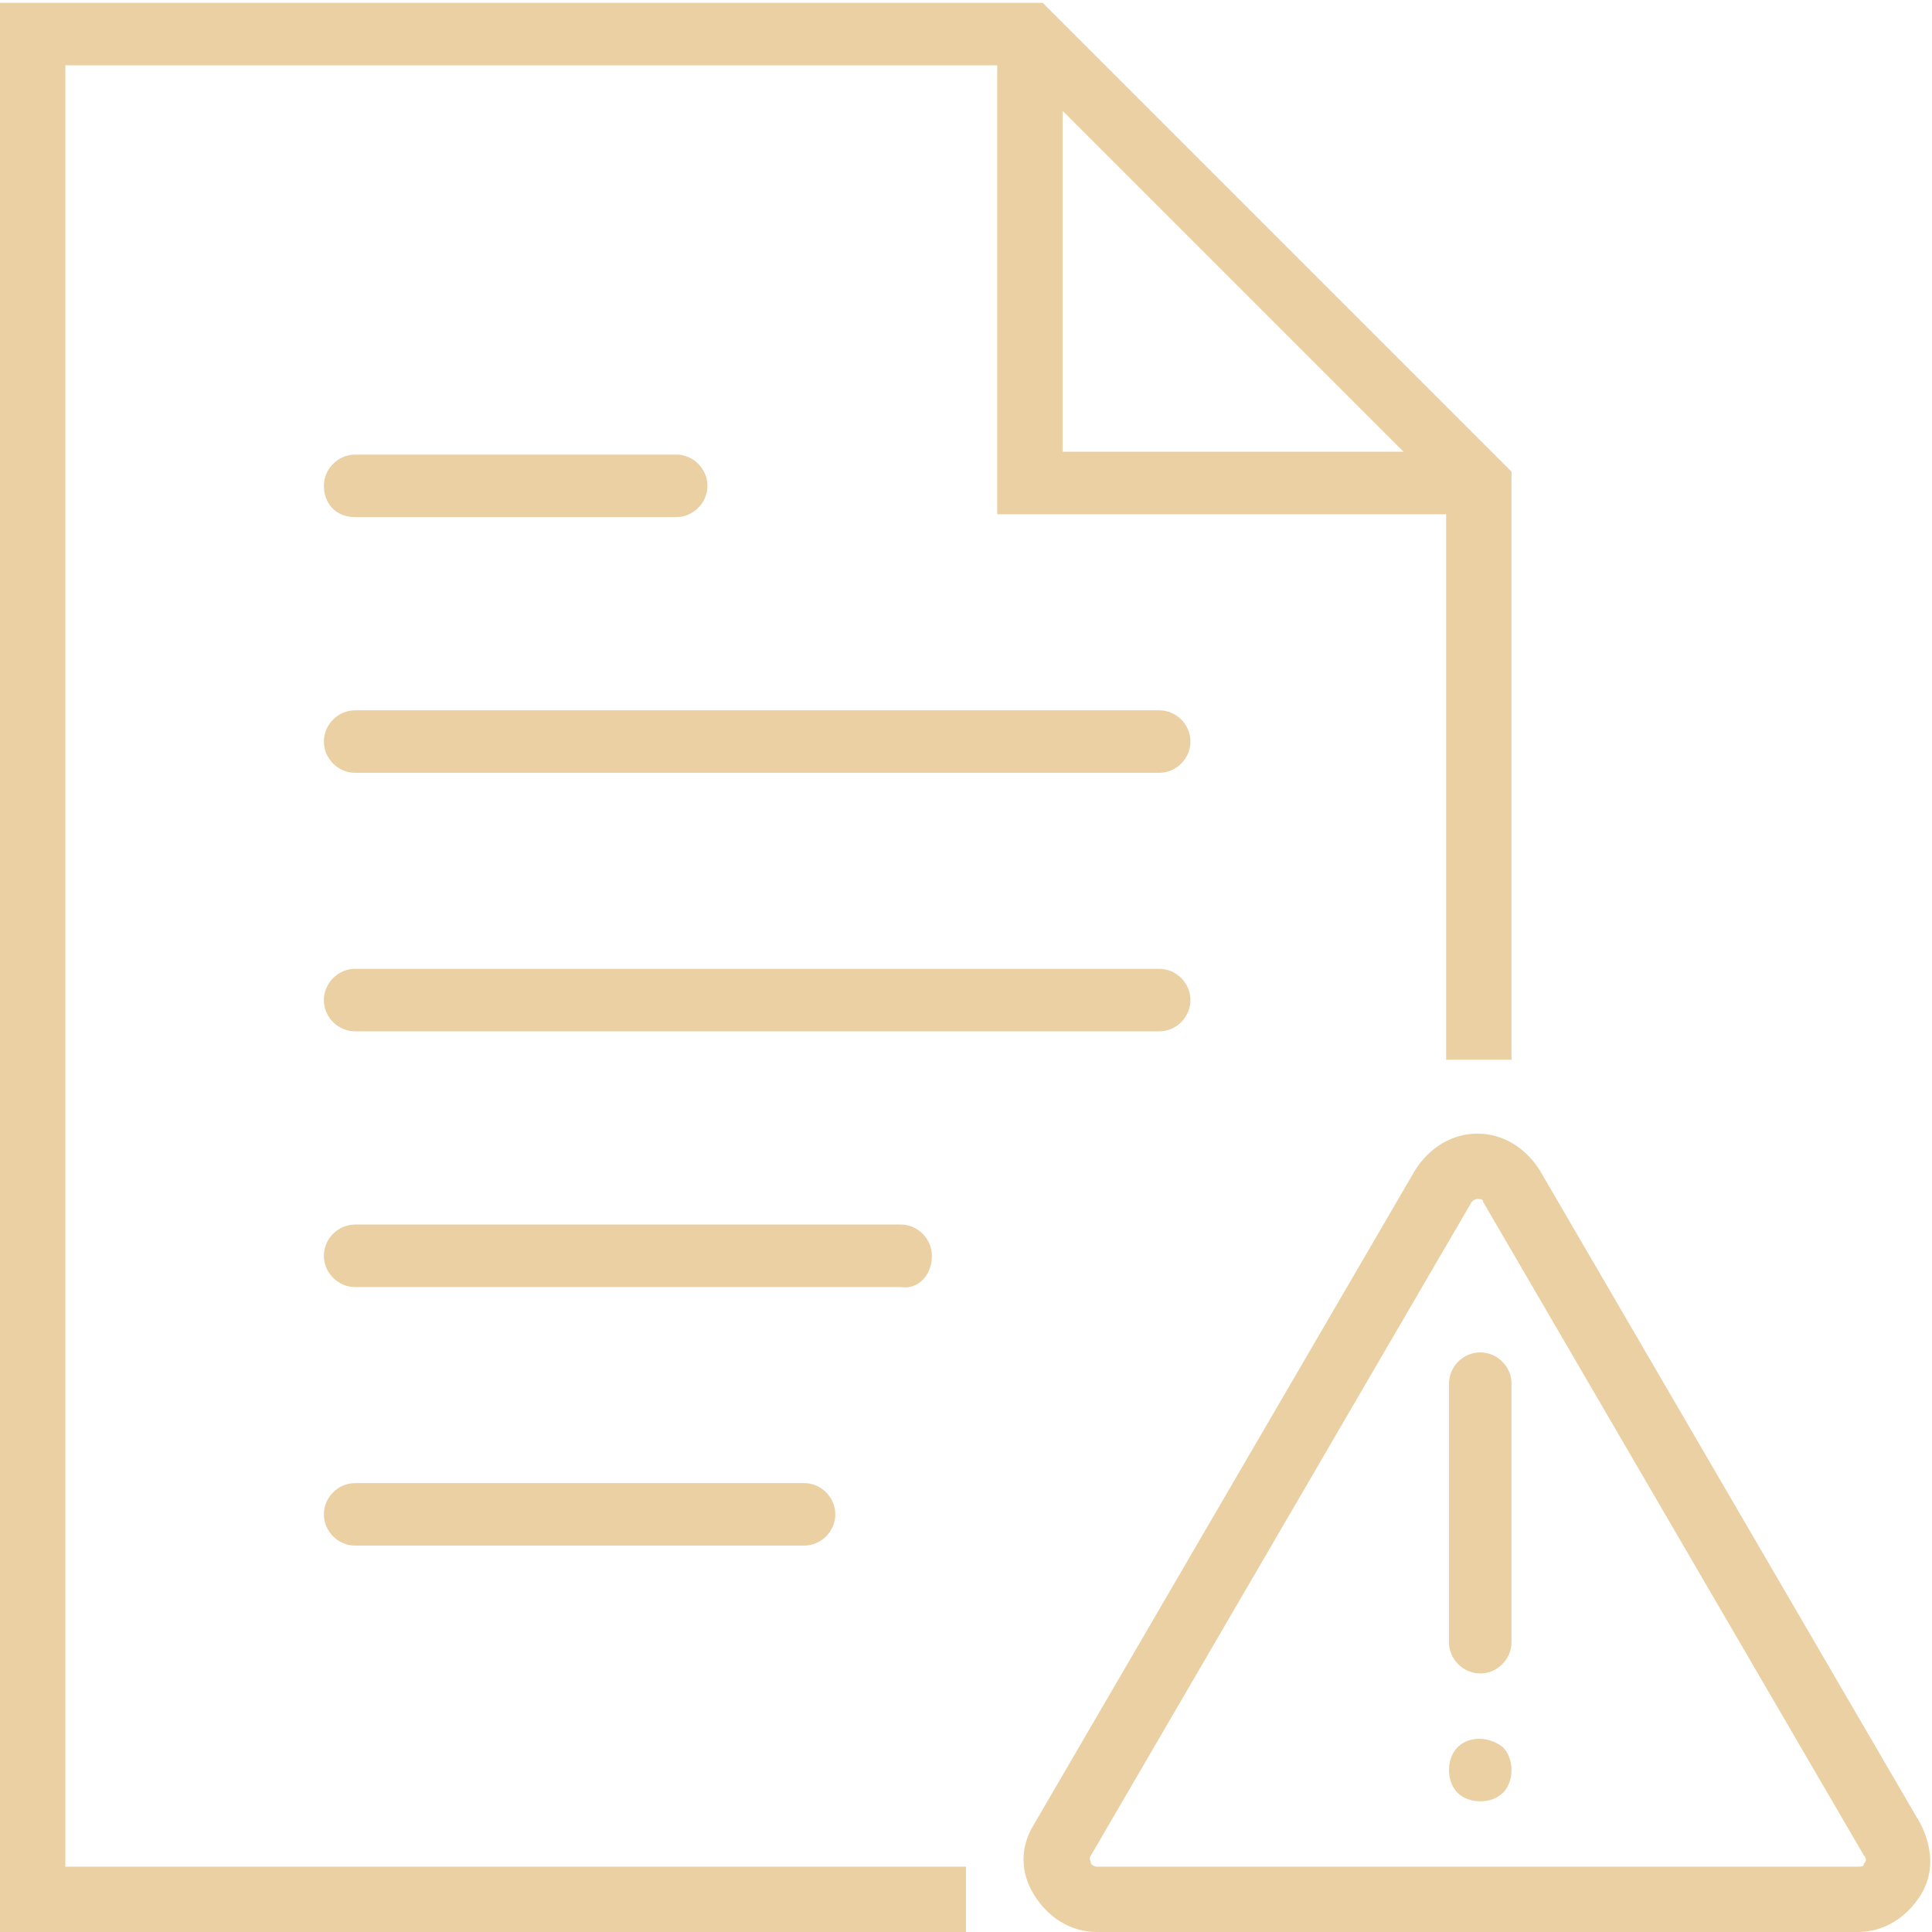
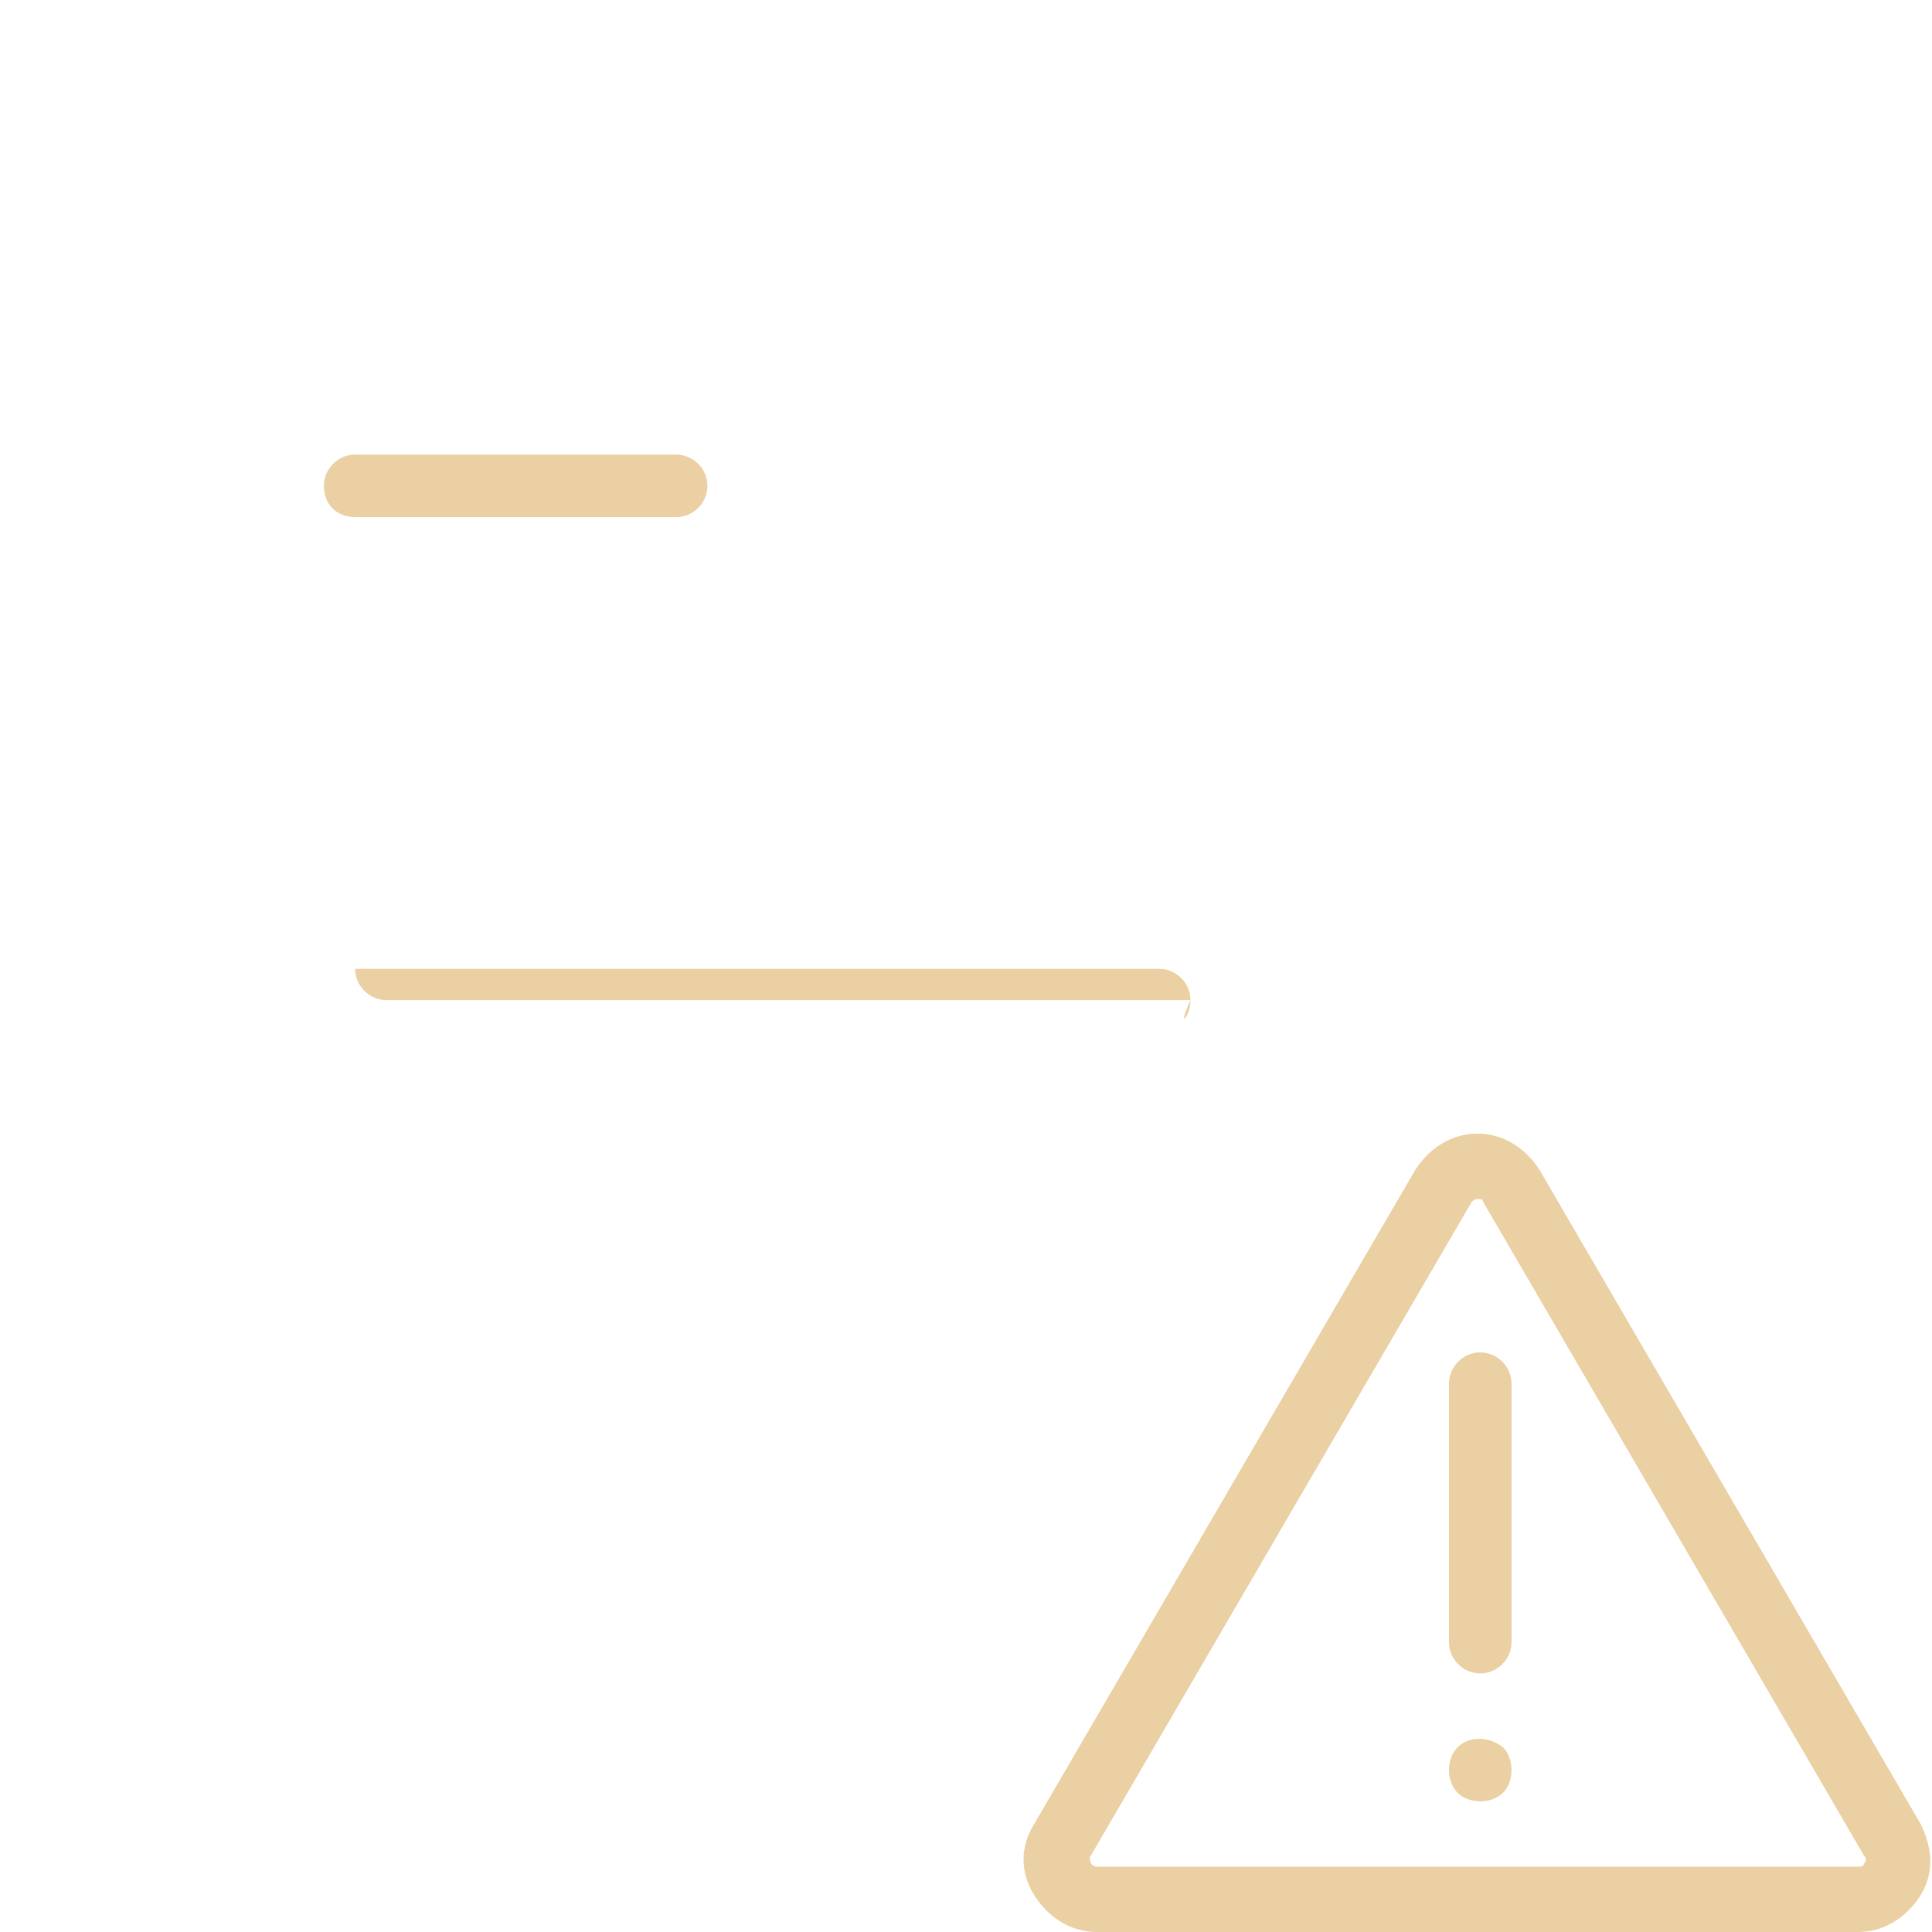
<svg xmlns="http://www.w3.org/2000/svg" version="1.0" id="Слой_1" x="0px" y="0px" width="68px" height="68px" viewBox="0 0 68 68" style="enable-background:new 0 0 68 68;" xml:space="preserve">
  <style type="text/css">
	.st0{fill:#EAD0A2;}
</style>
  <g>
-     <path class="st0" d="M40.8,25H12.5c-0.6,0-1.1,0.5-1.1,1.1s0.5,1.1,1.1,1.1h28.3c0.6,0,1.1-0.5,1.1-1.1S41.4,25,40.8,25z" />
    <path class="st0" d="M12.5,18.2h11.3c0.6,0,1.1-0.5,1.1-1.1s-0.5-1.1-1.1-1.1H12.5c-0.6,0-1.1,0.5-1.1,1.1S11.8,18.2,12.5,18.2z" />
-     <path class="st0" d="M41.9,35.2c0-0.6-0.5-1.1-1.1-1.1H12.5c-0.6,0-1.1,0.5-1.1,1.1c0,0.6,0.5,1.1,1.1,1.1h28.3   C41.4,36.3,41.9,35.8,41.9,35.2z" />
-     <path class="st0" d="M32.8,44.2c0-0.6-0.5-1.1-1.1-1.1H12.5c-0.6,0-1.1,0.5-1.1,1.1c0,0.6,0.5,1.1,1.1,1.1h19.2   C32.3,45.4,32.8,44.9,32.8,44.2z" />
-     <path class="st0" d="M12.5,52.2c-0.6,0-1.1,0.5-1.1,1.1c0,0.6,0.5,1.1,1.1,1.1h15.8c0.6,0,1.1-0.5,1.1-1.1c0-0.6-0.5-1.1-1.1-1.1   H12.5z" />
-     <path class="st0" d="M2.3,2.3h32.8v15.8h15.8v19.2h2.3V16.6L36.7,0.1H0V68h34v-2.3H2.3V2.3z M37.4,3.9l12,12h-12V3.9z" />
+     <path class="st0" d="M41.9,35.2c0-0.6-0.5-1.1-1.1-1.1H12.5c0,0.6,0.5,1.1,1.1,1.1h28.3   C41.4,36.3,41.9,35.8,41.9,35.2z" />
    <path class="st0" d="M67.6,64.2l-13.4-23c-0.5-0.8-1.3-1.3-2.2-1.3c-0.9,0-1.7,0.5-2.2,1.3l-13.4,23c-0.5,0.8-0.5,1.7,0,2.5   c0.5,0.8,1.3,1.3,2.2,1.3h26.8c0.9,0,1.7-0.5,2.2-1.3S68,65,67.6,64.2z M65.6,65.6c0,0.1-0.1,0.1-0.2,0.1H38.6   c-0.1,0-0.2-0.1-0.2-0.1c0-0.1-0.1-0.2,0-0.3l13.4-23c0.1-0.1,0.2-0.1,0.2-0.1c0.1,0,0.2,0,0.2,0.1l13.4,23   C65.7,65.4,65.7,65.5,65.6,65.6z" />
    <path class="st0" d="M52.1,47.6c-0.6,0-1.1,0.5-1.1,1.1v9.1c0,0.6,0.5,1.1,1.1,1.1s1.1-0.5,1.1-1.1v-9.1   C53.2,48.1,52.7,47.6,52.1,47.6z" />
    <path class="st0" d="M51.3,61.5c-0.2,0.2-0.3,0.5-0.3,0.8s0.1,0.6,0.3,0.8c0.2,0.2,0.5,0.3,0.8,0.3c0.3,0,0.6-0.1,0.8-0.3   c0.2-0.2,0.3-0.5,0.3-0.8s-0.1-0.6-0.3-0.8C52.4,61.1,51.7,61.1,51.3,61.5z" />
  </g>
</svg>